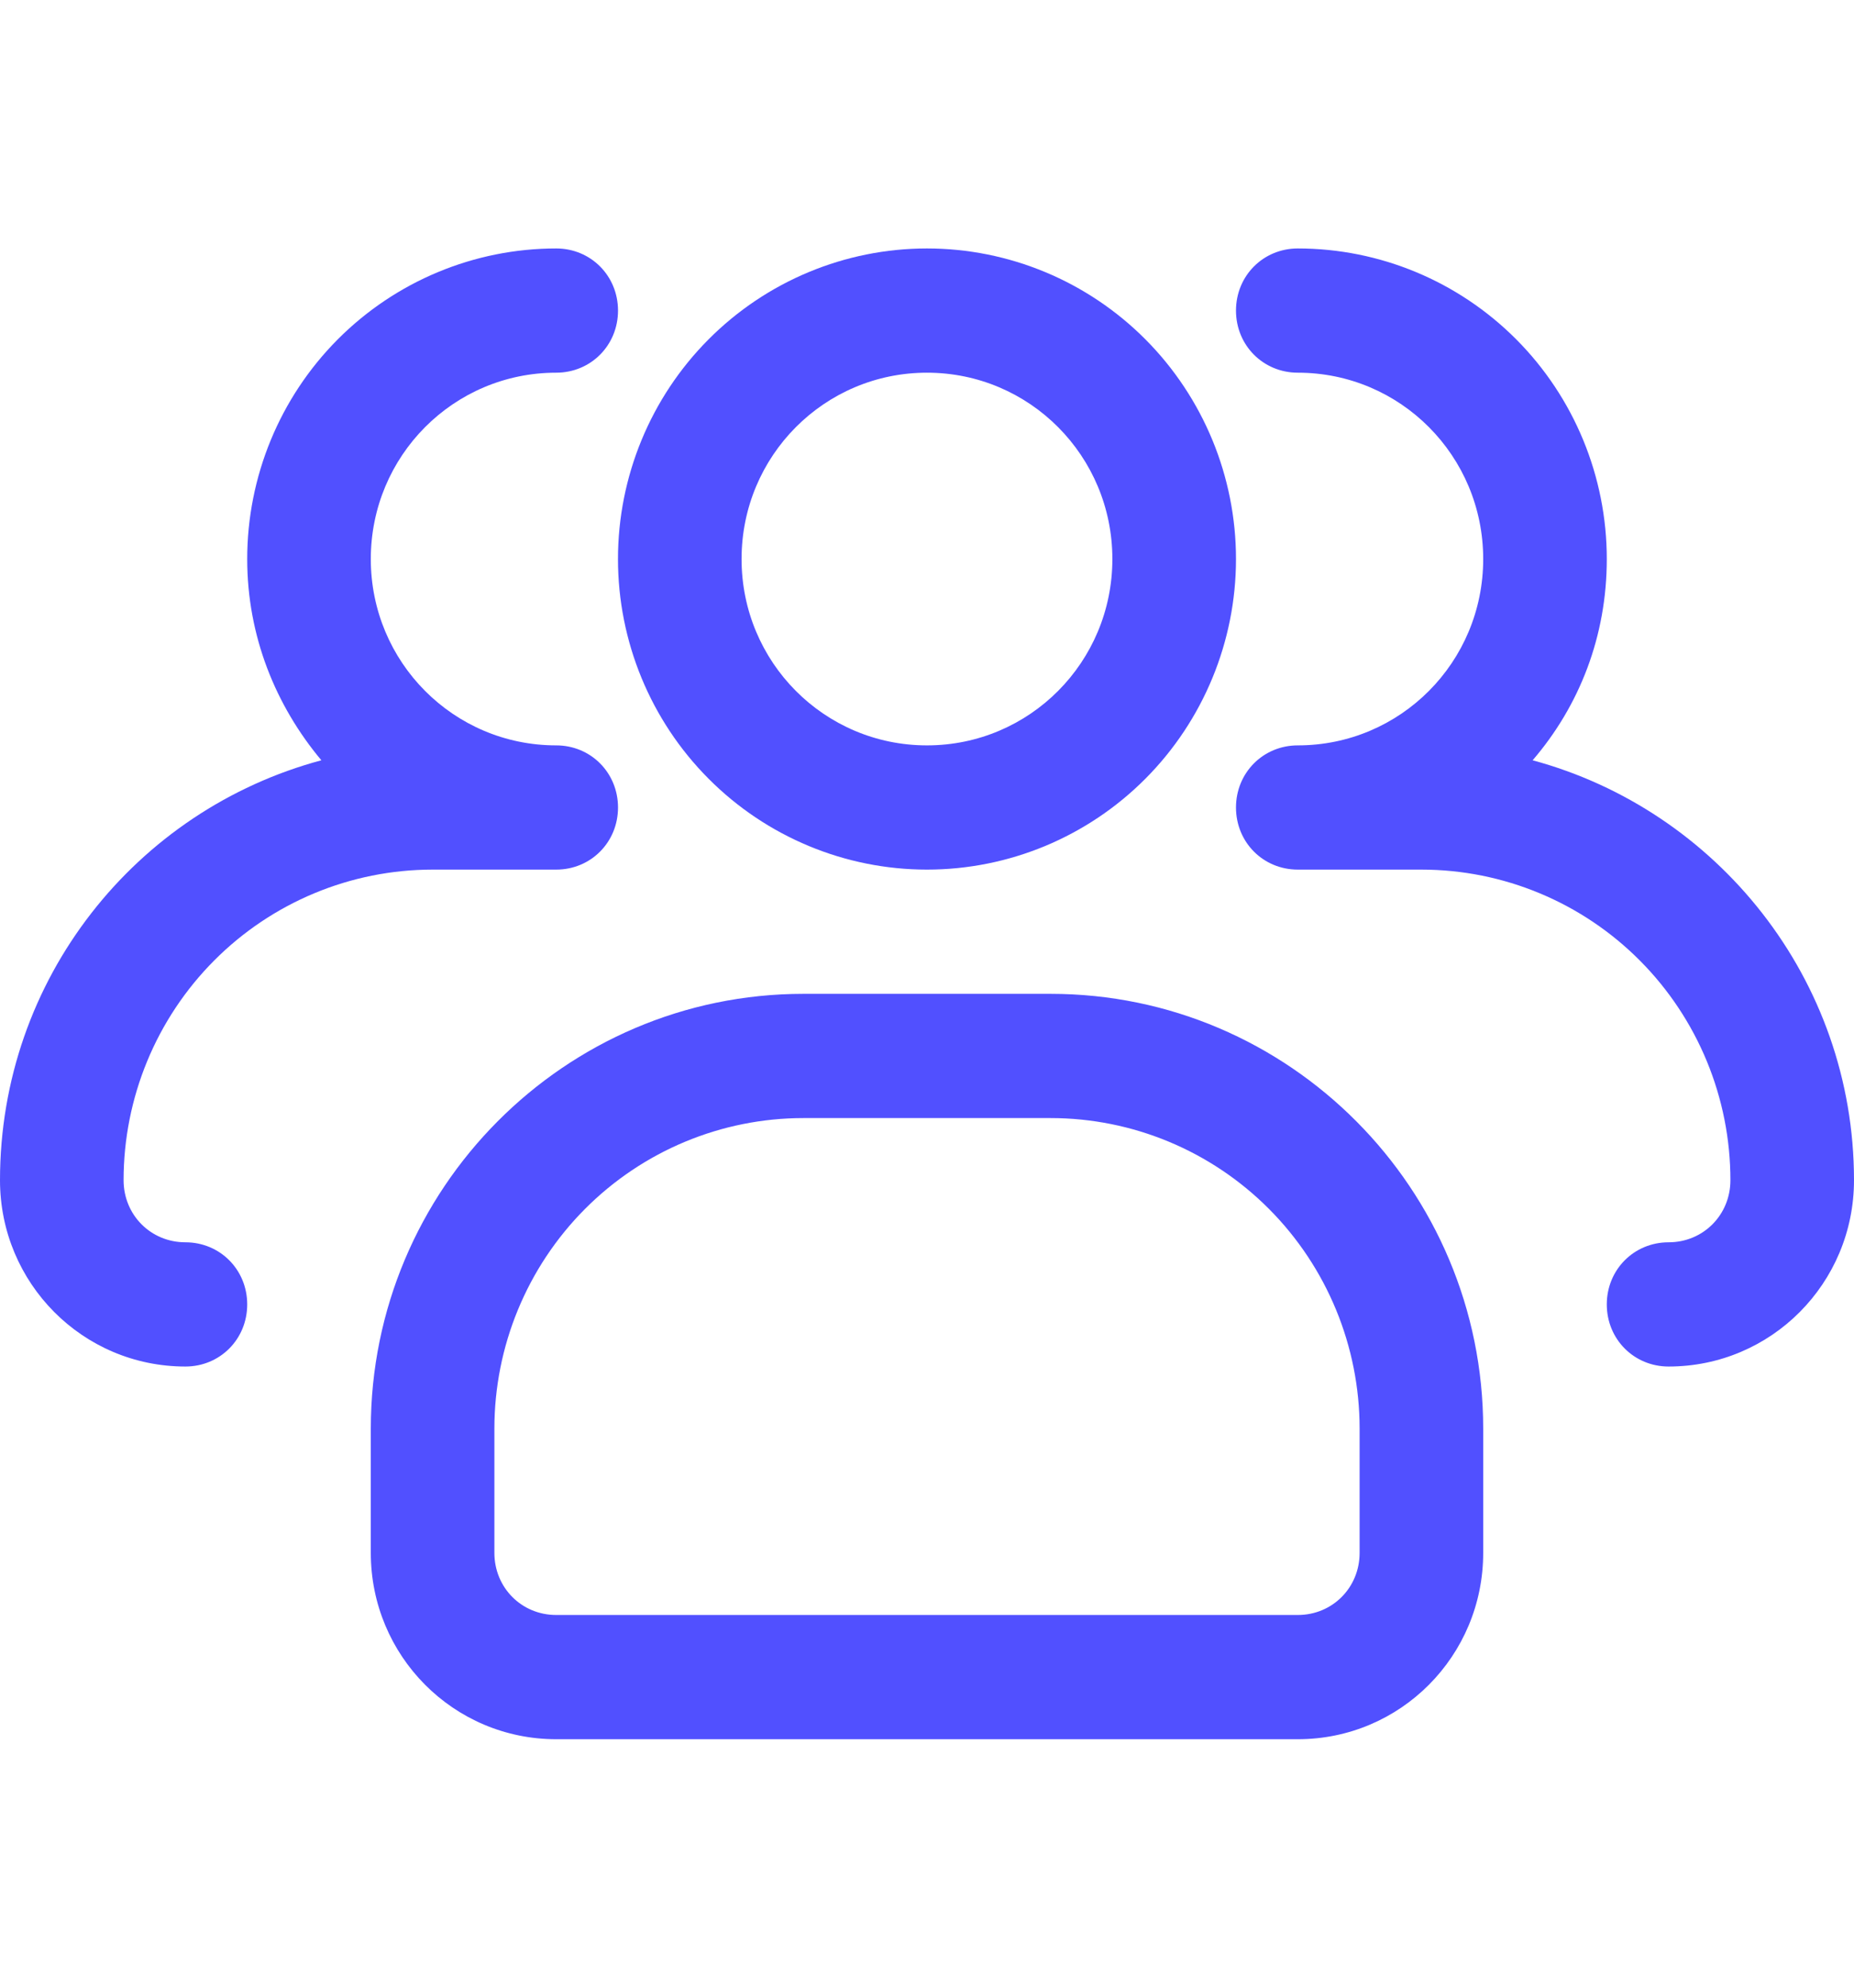
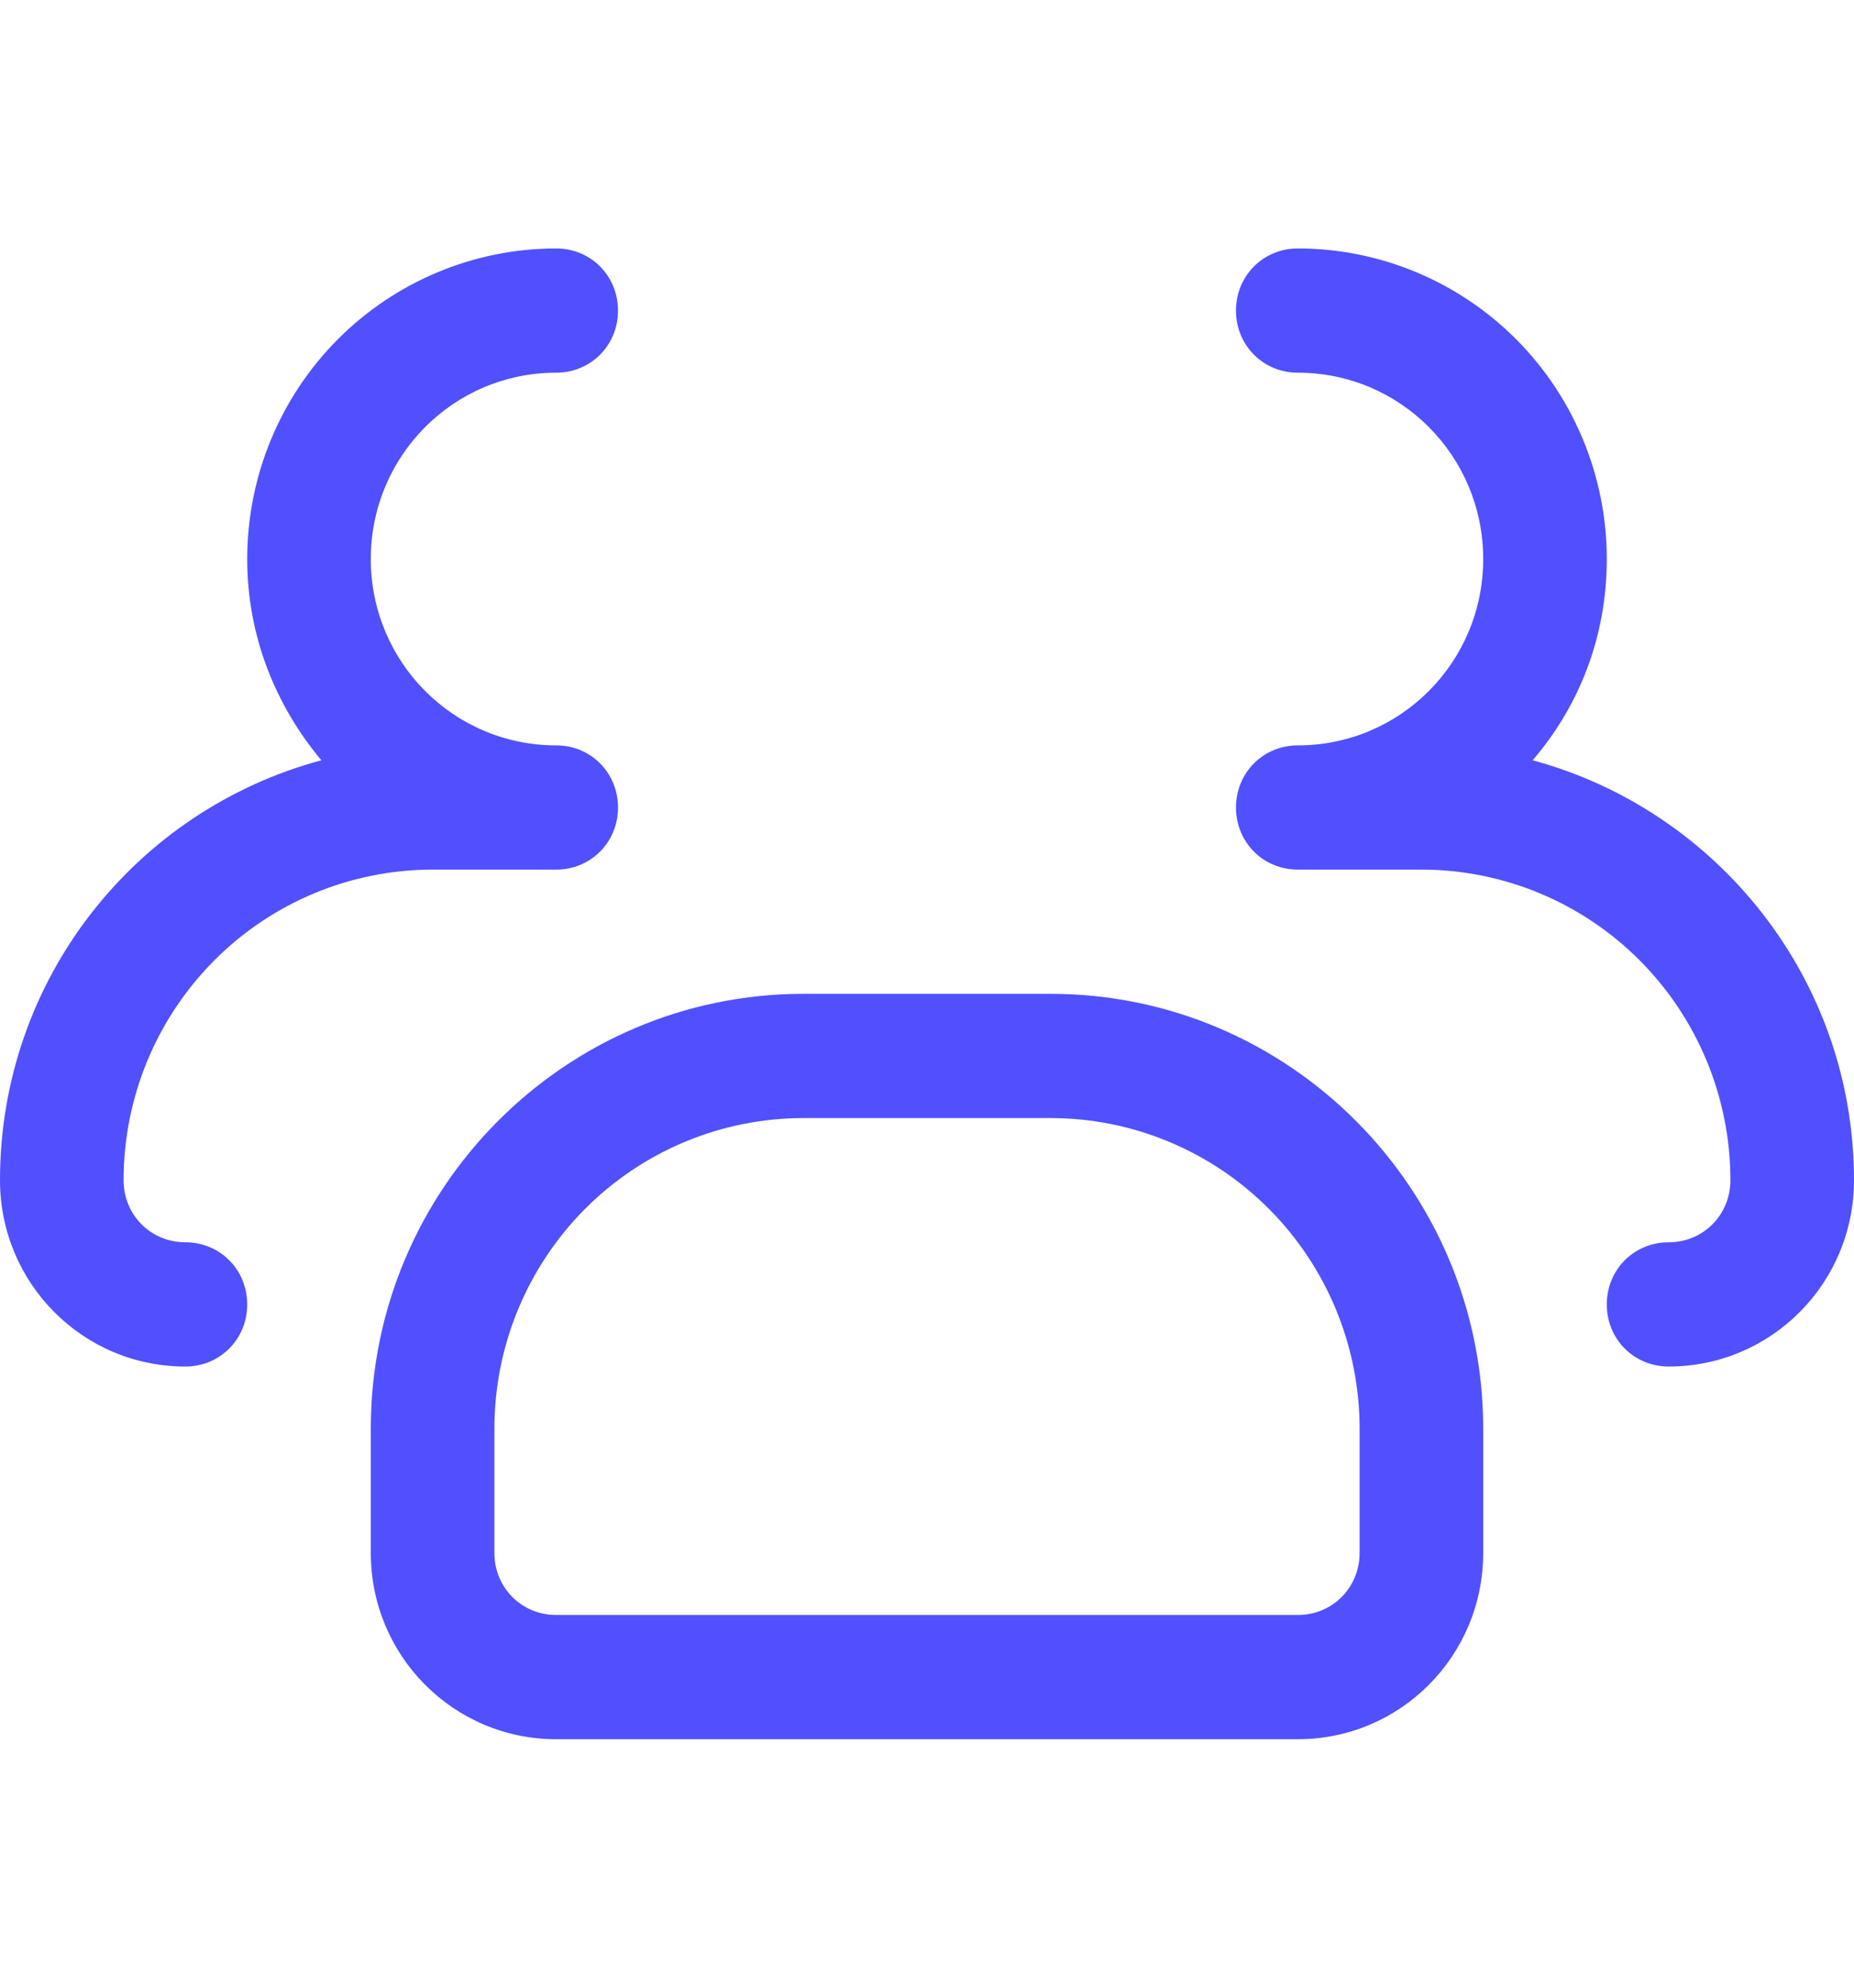
<svg xmlns="http://www.w3.org/2000/svg" width="56" height="60" viewBox="0 0 56 60" fill="none">
-   <path d="M27.999 26.25C25.524 26.25 23.15 25.262 21.4 23.504C19.649 21.746 18.666 19.361 18.666 16.875C18.666 14.389 19.649 12.004 21.4 10.246C23.15 8.488 25.524 7.5 27.999 7.5C30.475 7.5 32.849 8.488 34.599 10.246C36.349 12.004 37.333 14.389 37.333 16.875C37.333 19.361 36.349 21.746 34.599 23.504C32.849 25.262 30.475 26.25 27.999 26.25ZM27.999 11.25C24.901 11.25 22.399 13.762 22.399 16.875C22.399 19.988 24.901 22.5 27.999 22.5C31.098 22.5 33.599 19.988 33.599 16.875C33.599 13.762 31.098 11.25 27.999 11.25Z" fill="#5150FF" />
  <path d="M50.4 41.25C49.355 41.25 48.533 40.425 48.533 39.375C48.533 38.325 49.355 37.5 50.4 37.5C51.445 37.5 52.267 36.675 52.267 35.625C52.267 33.139 51.283 30.754 49.533 28.996C47.783 27.238 45.409 26.25 42.933 26.25H39.2C38.155 26.25 37.333 25.425 37.333 24.375C37.333 23.325 38.155 22.5 39.2 22.5C42.299 22.5 44.8 19.988 44.8 16.875C44.8 13.762 42.299 11.25 39.2 11.25C38.155 11.25 37.333 10.425 37.333 9.375C37.333 8.325 38.155 7.5 39.2 7.5C41.675 7.5 44.049 8.488 45.8 10.246C47.55 12.004 48.533 14.389 48.533 16.875C48.533 19.2 47.712 21.3 46.293 22.95C51.856 24.45 56 29.55 56 35.625C56 38.737 53.499 41.25 50.4 41.25ZM5.6 41.25C2.501 41.25 0 38.737 0 35.625C0 29.55 4.107 24.45 9.707 22.95C8.325 21.3 7.467 19.2 7.467 16.875C7.467 14.389 8.45 12.004 10.2 10.246C11.951 8.488 14.325 7.5 16.8 7.5C17.845 7.5 18.667 8.325 18.667 9.375C18.667 10.425 17.845 11.25 16.8 11.25C13.701 11.25 11.2 13.762 11.2 16.875C11.2 19.988 13.701 22.5 16.8 22.5C17.845 22.5 18.667 23.325 18.667 24.375C18.667 25.425 17.845 26.25 16.8 26.25H13.067C10.591 26.25 8.217 27.238 6.467 28.996C4.717 30.754 3.733 33.139 3.733 35.625C3.733 36.675 4.555 37.5 5.6 37.5C6.645 37.5 7.467 38.325 7.467 39.375C7.467 40.425 6.645 41.25 5.6 41.25ZM39.2 52.5H16.8C13.701 52.5 11.2 49.987 11.2 46.875V43.125C11.2 35.888 17.061 30 24.267 30H31.733C38.939 30 44.8 35.888 44.8 43.125V46.875C44.8 49.987 42.299 52.5 39.2 52.5ZM24.267 33.75C21.791 33.75 19.417 34.738 17.667 36.496C15.917 38.254 14.933 40.639 14.933 43.125V46.875C14.933 47.925 15.755 48.75 16.8 48.75H39.2C40.245 48.75 41.067 47.925 41.067 46.875V43.125C41.067 40.639 40.083 38.254 38.333 36.496C36.583 34.738 34.209 33.75 31.733 33.75H24.267Z" fill="#5150FF" />
</svg>